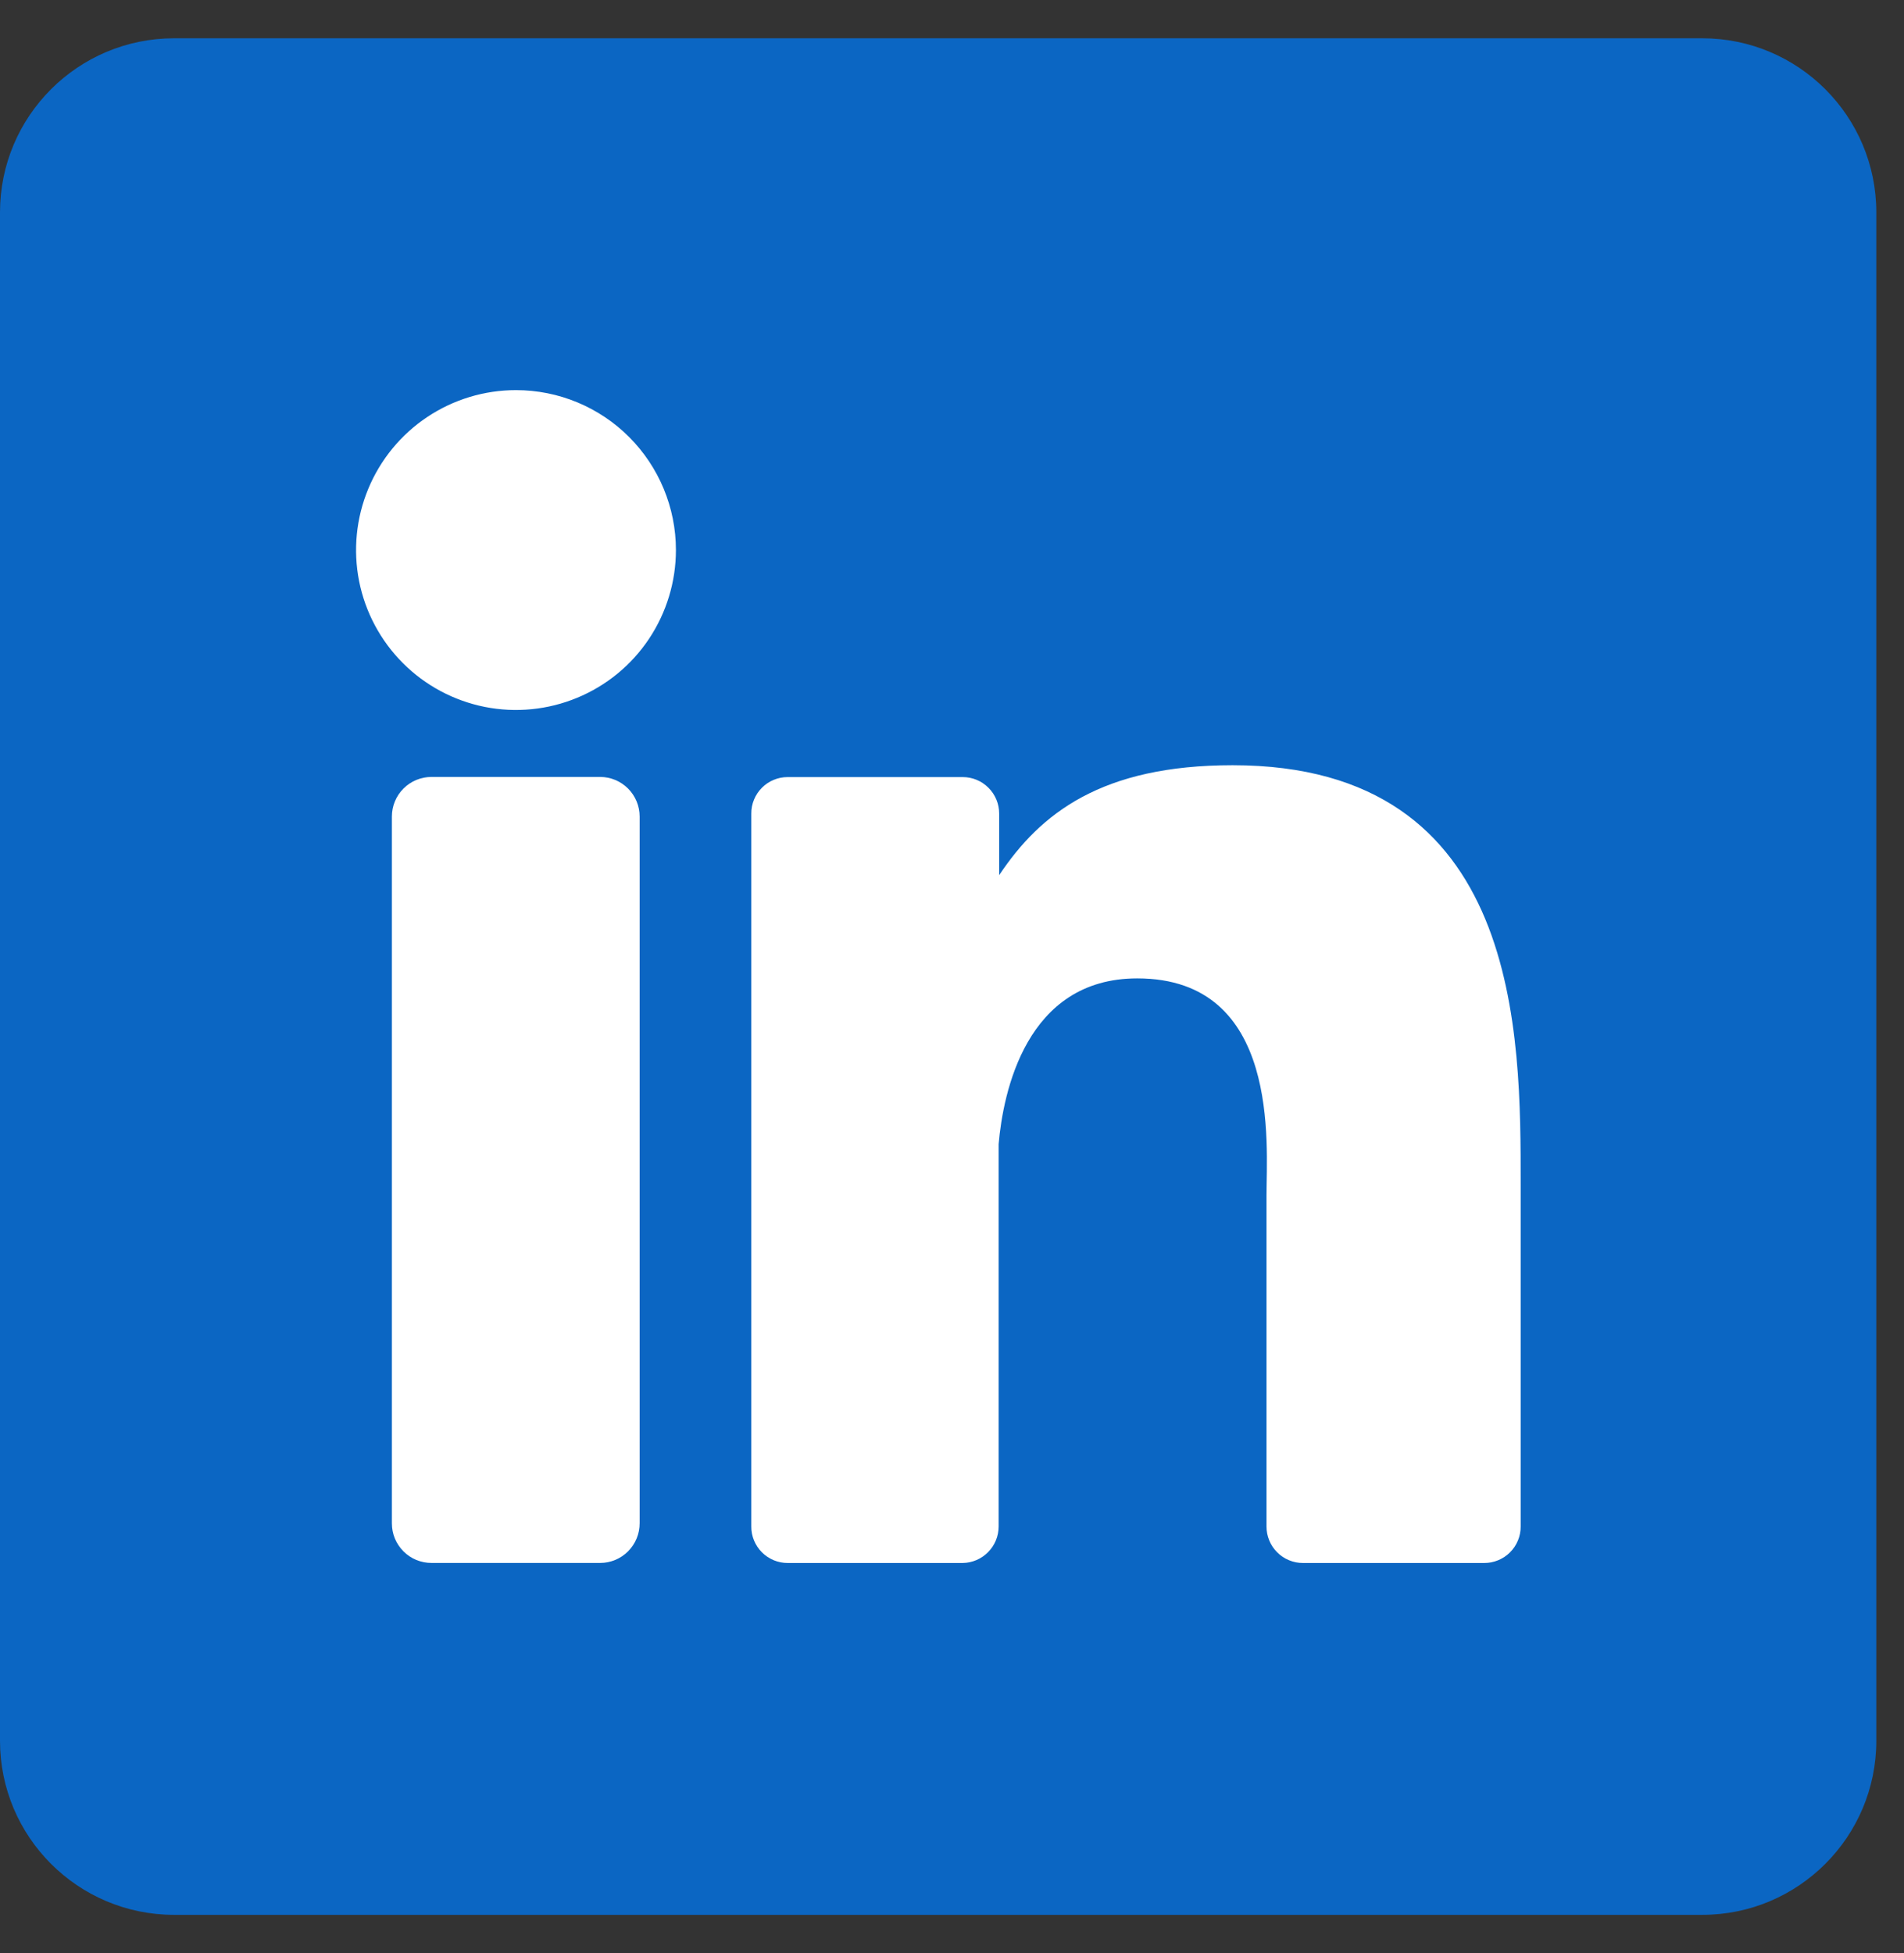
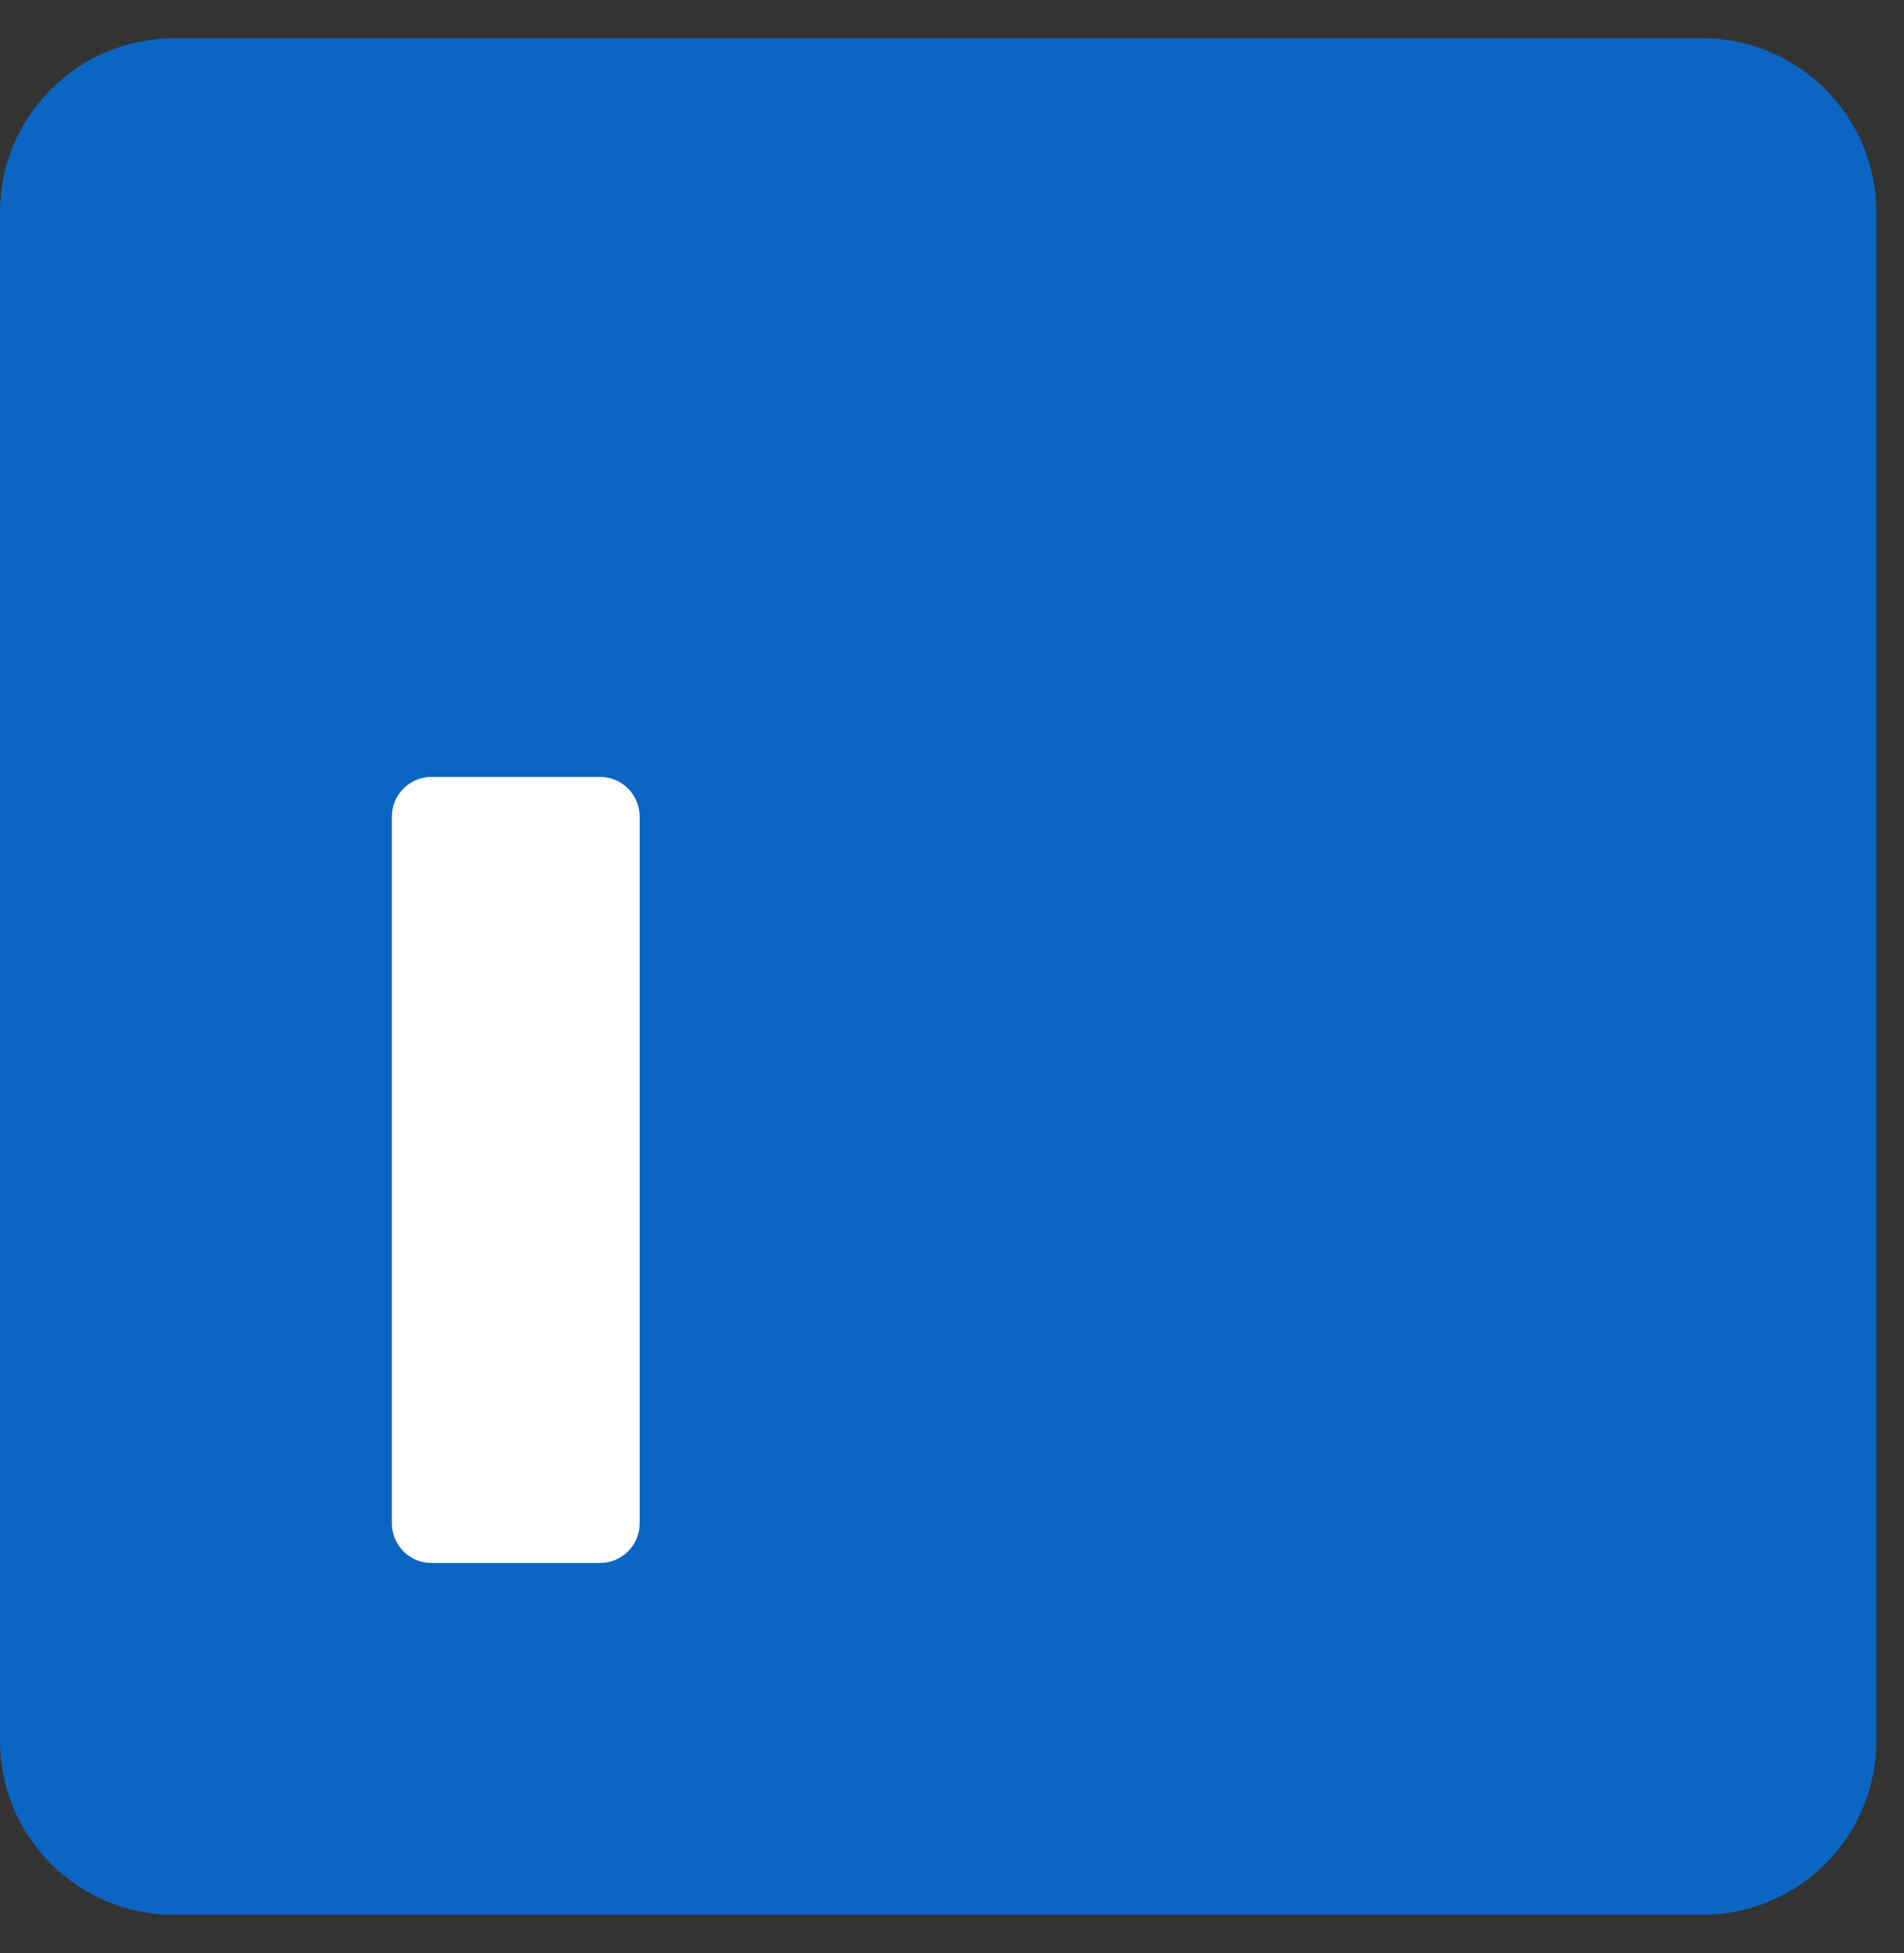
<svg xmlns="http://www.w3.org/2000/svg" width="39" height="40" viewBox="0 0 39 40" fill="none">
  <rect x="0" y="0" width="39" height="40" fill="#333333" stroke="none" />
  <g clip-path="url(#clip0_4170_401)">
    <path d="M34.867 0.784H3.566C1.597 0.784 0 2.38 0 4.35V35.651C0 37.62 1.597 39.217 3.566 39.217H34.867C36.837 39.217 38.433 37.62 38.433 35.651V4.35C38.433 2.38 36.837 0.784 34.867 0.784Z" fill="#0B66C3" />
-     <path d="M13.845 11.265C13.845 11.913 13.652 12.546 13.293 13.085C12.933 13.624 12.421 14.044 11.822 14.291C11.224 14.539 10.565 14.604 9.93 14.478C9.295 14.351 8.711 14.04 8.253 13.581C7.795 13.123 7.483 12.54 7.356 11.904C7.23 11.269 7.295 10.61 7.543 10.012C7.791 9.413 8.211 8.902 8.749 8.542C9.288 8.182 9.921 7.99 10.569 7.99C11.438 7.99 12.271 8.335 12.885 8.949C13.499 9.563 13.845 10.397 13.845 11.265Z" fill="white" />
    <path d="M13.102 16.724V31.195C13.102 31.302 13.082 31.408 13.041 31.507C13.001 31.605 12.941 31.695 12.866 31.771C12.791 31.847 12.701 31.907 12.603 31.948C12.504 31.989 12.398 32.01 12.292 32.01H8.839C8.732 32.01 8.627 31.989 8.528 31.949C8.429 31.908 8.34 31.848 8.264 31.773C8.189 31.697 8.129 31.607 8.088 31.509C8.047 31.41 8.027 31.304 8.027 31.198V16.724C8.027 16.509 8.112 16.302 8.265 16.149C8.417 15.997 8.624 15.912 8.839 15.912H12.292C12.507 15.912 12.713 15.998 12.865 16.15C13.017 16.303 13.102 16.509 13.102 16.724Z" fill="white" />
-     <path d="M31.148 24.259V31.264C31.149 31.362 31.13 31.459 31.092 31.55C31.055 31.641 31 31.723 30.93 31.793C30.861 31.862 30.778 31.917 30.688 31.954C30.597 31.992 30.5 32.011 30.402 32.011H26.689C26.591 32.011 26.494 31.992 26.403 31.954C26.312 31.917 26.23 31.862 26.161 31.793C26.091 31.723 26.036 31.641 25.999 31.55C25.961 31.459 25.942 31.362 25.942 31.264V24.475C25.942 23.462 26.239 20.038 23.294 20.038C21.012 20.038 20.547 22.381 20.455 23.433V31.264C20.455 31.46 20.378 31.648 20.24 31.788C20.102 31.928 19.915 32.008 19.719 32.011H16.133C16.035 32.011 15.938 31.991 15.848 31.954C15.757 31.916 15.675 31.861 15.606 31.792C15.537 31.723 15.482 31.64 15.445 31.55C15.407 31.459 15.388 31.362 15.389 31.264V16.662C15.388 16.564 15.407 16.466 15.445 16.376C15.482 16.285 15.537 16.203 15.606 16.134C15.675 16.064 15.757 16.009 15.848 15.972C15.938 15.934 16.035 15.915 16.133 15.915H19.719C19.917 15.915 20.107 15.993 20.247 16.134C20.387 16.273 20.466 16.463 20.466 16.662V17.924C21.313 16.653 22.569 15.672 25.248 15.672C31.183 15.672 31.148 21.215 31.148 24.259Z" fill="white" />
  </g>
  <defs>
    <clipPath id="clip0_4170_401">
      <rect width="38.433" height="38.433" fill="white" transform="translate(0 0.784)" />
    </clipPath>
  </defs>
</svg>